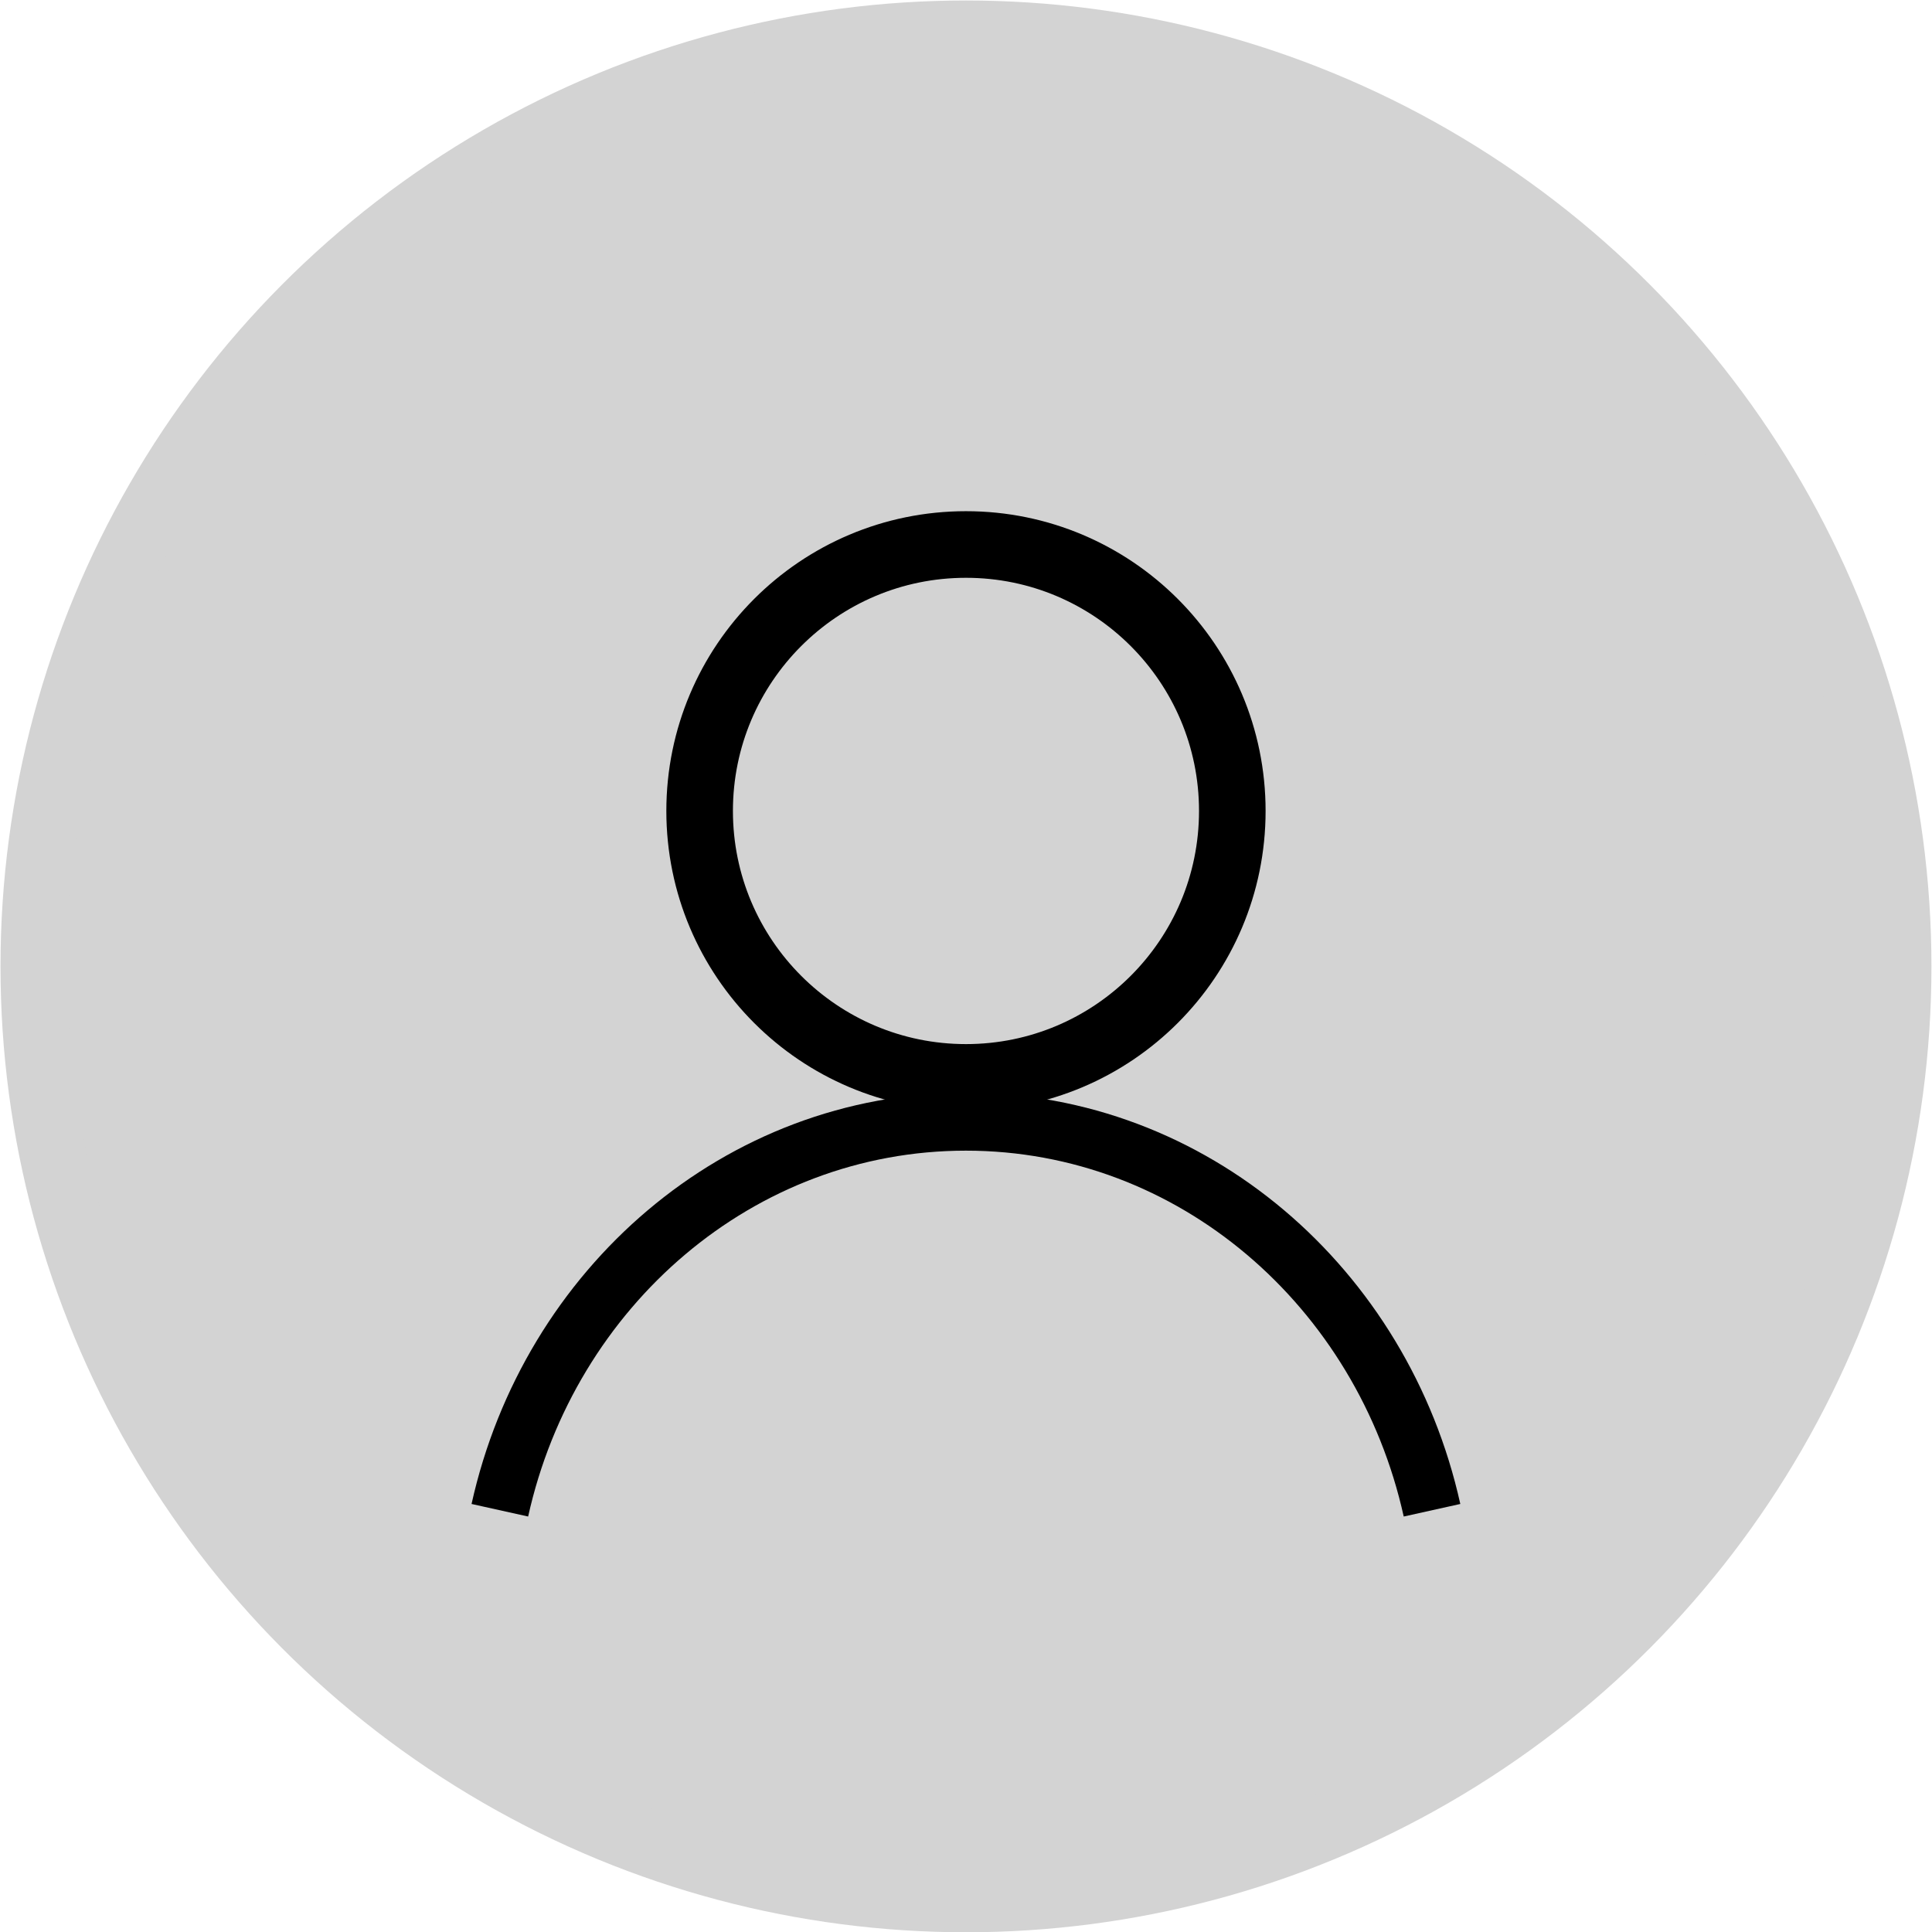
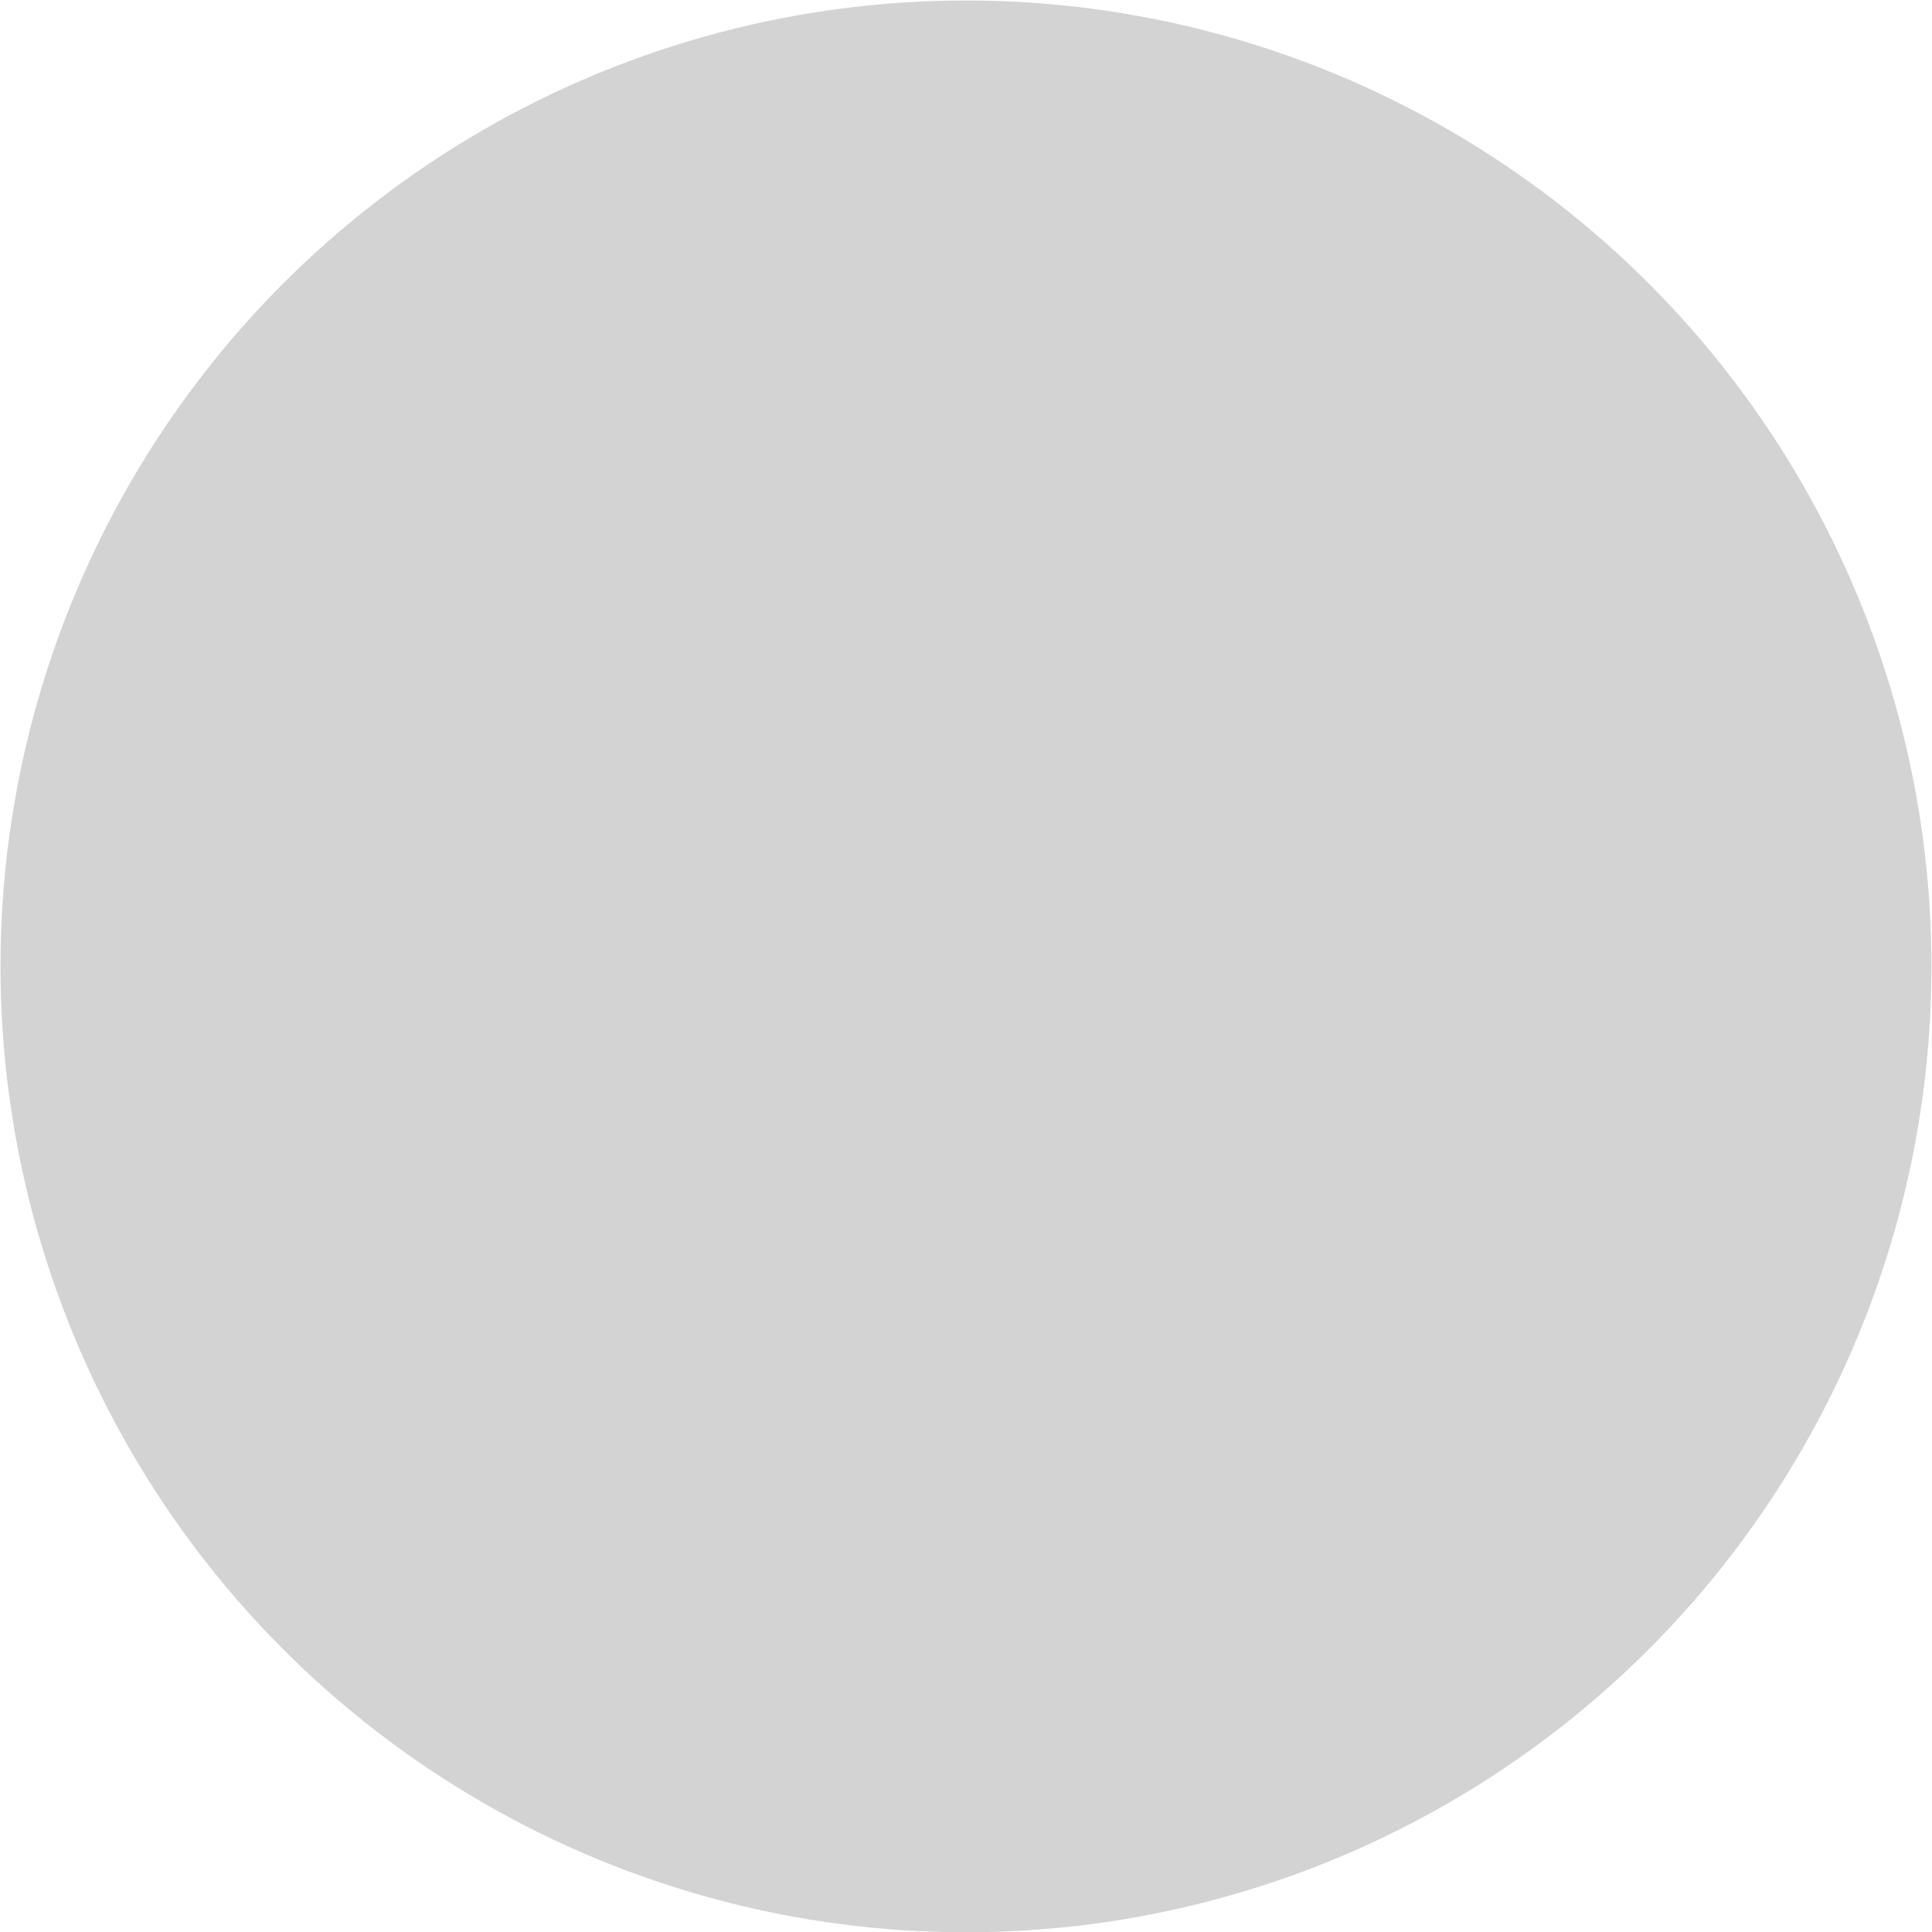
<svg xmlns="http://www.w3.org/2000/svg" viewBox="0 0 500 500">
  <circle cx="229.885" cy="250.575" r="21" stroke="lightgray" stroke-width="1.5" fill="lightgray" style="" transform="matrix(11.488, 0, 0, 11.493, -2390.927, -2629.76)" />
-   <circle cx="229.885" cy="247.075" r="6" stroke="black" stroke-width="1.5" fill="lightgray" style="" transform="matrix(11.488, 0, 0, 11.493, -2390.927, -2629.76)" />
-   <path d="M 370.605 390.851 C 357.822 333.212 308.674 290.289 249.984 290.289 C 191.291 290.289 142.144 333.212 129.36 390.851" style="" stroke="black" stroke-width="15" fill="none" />
</svg>